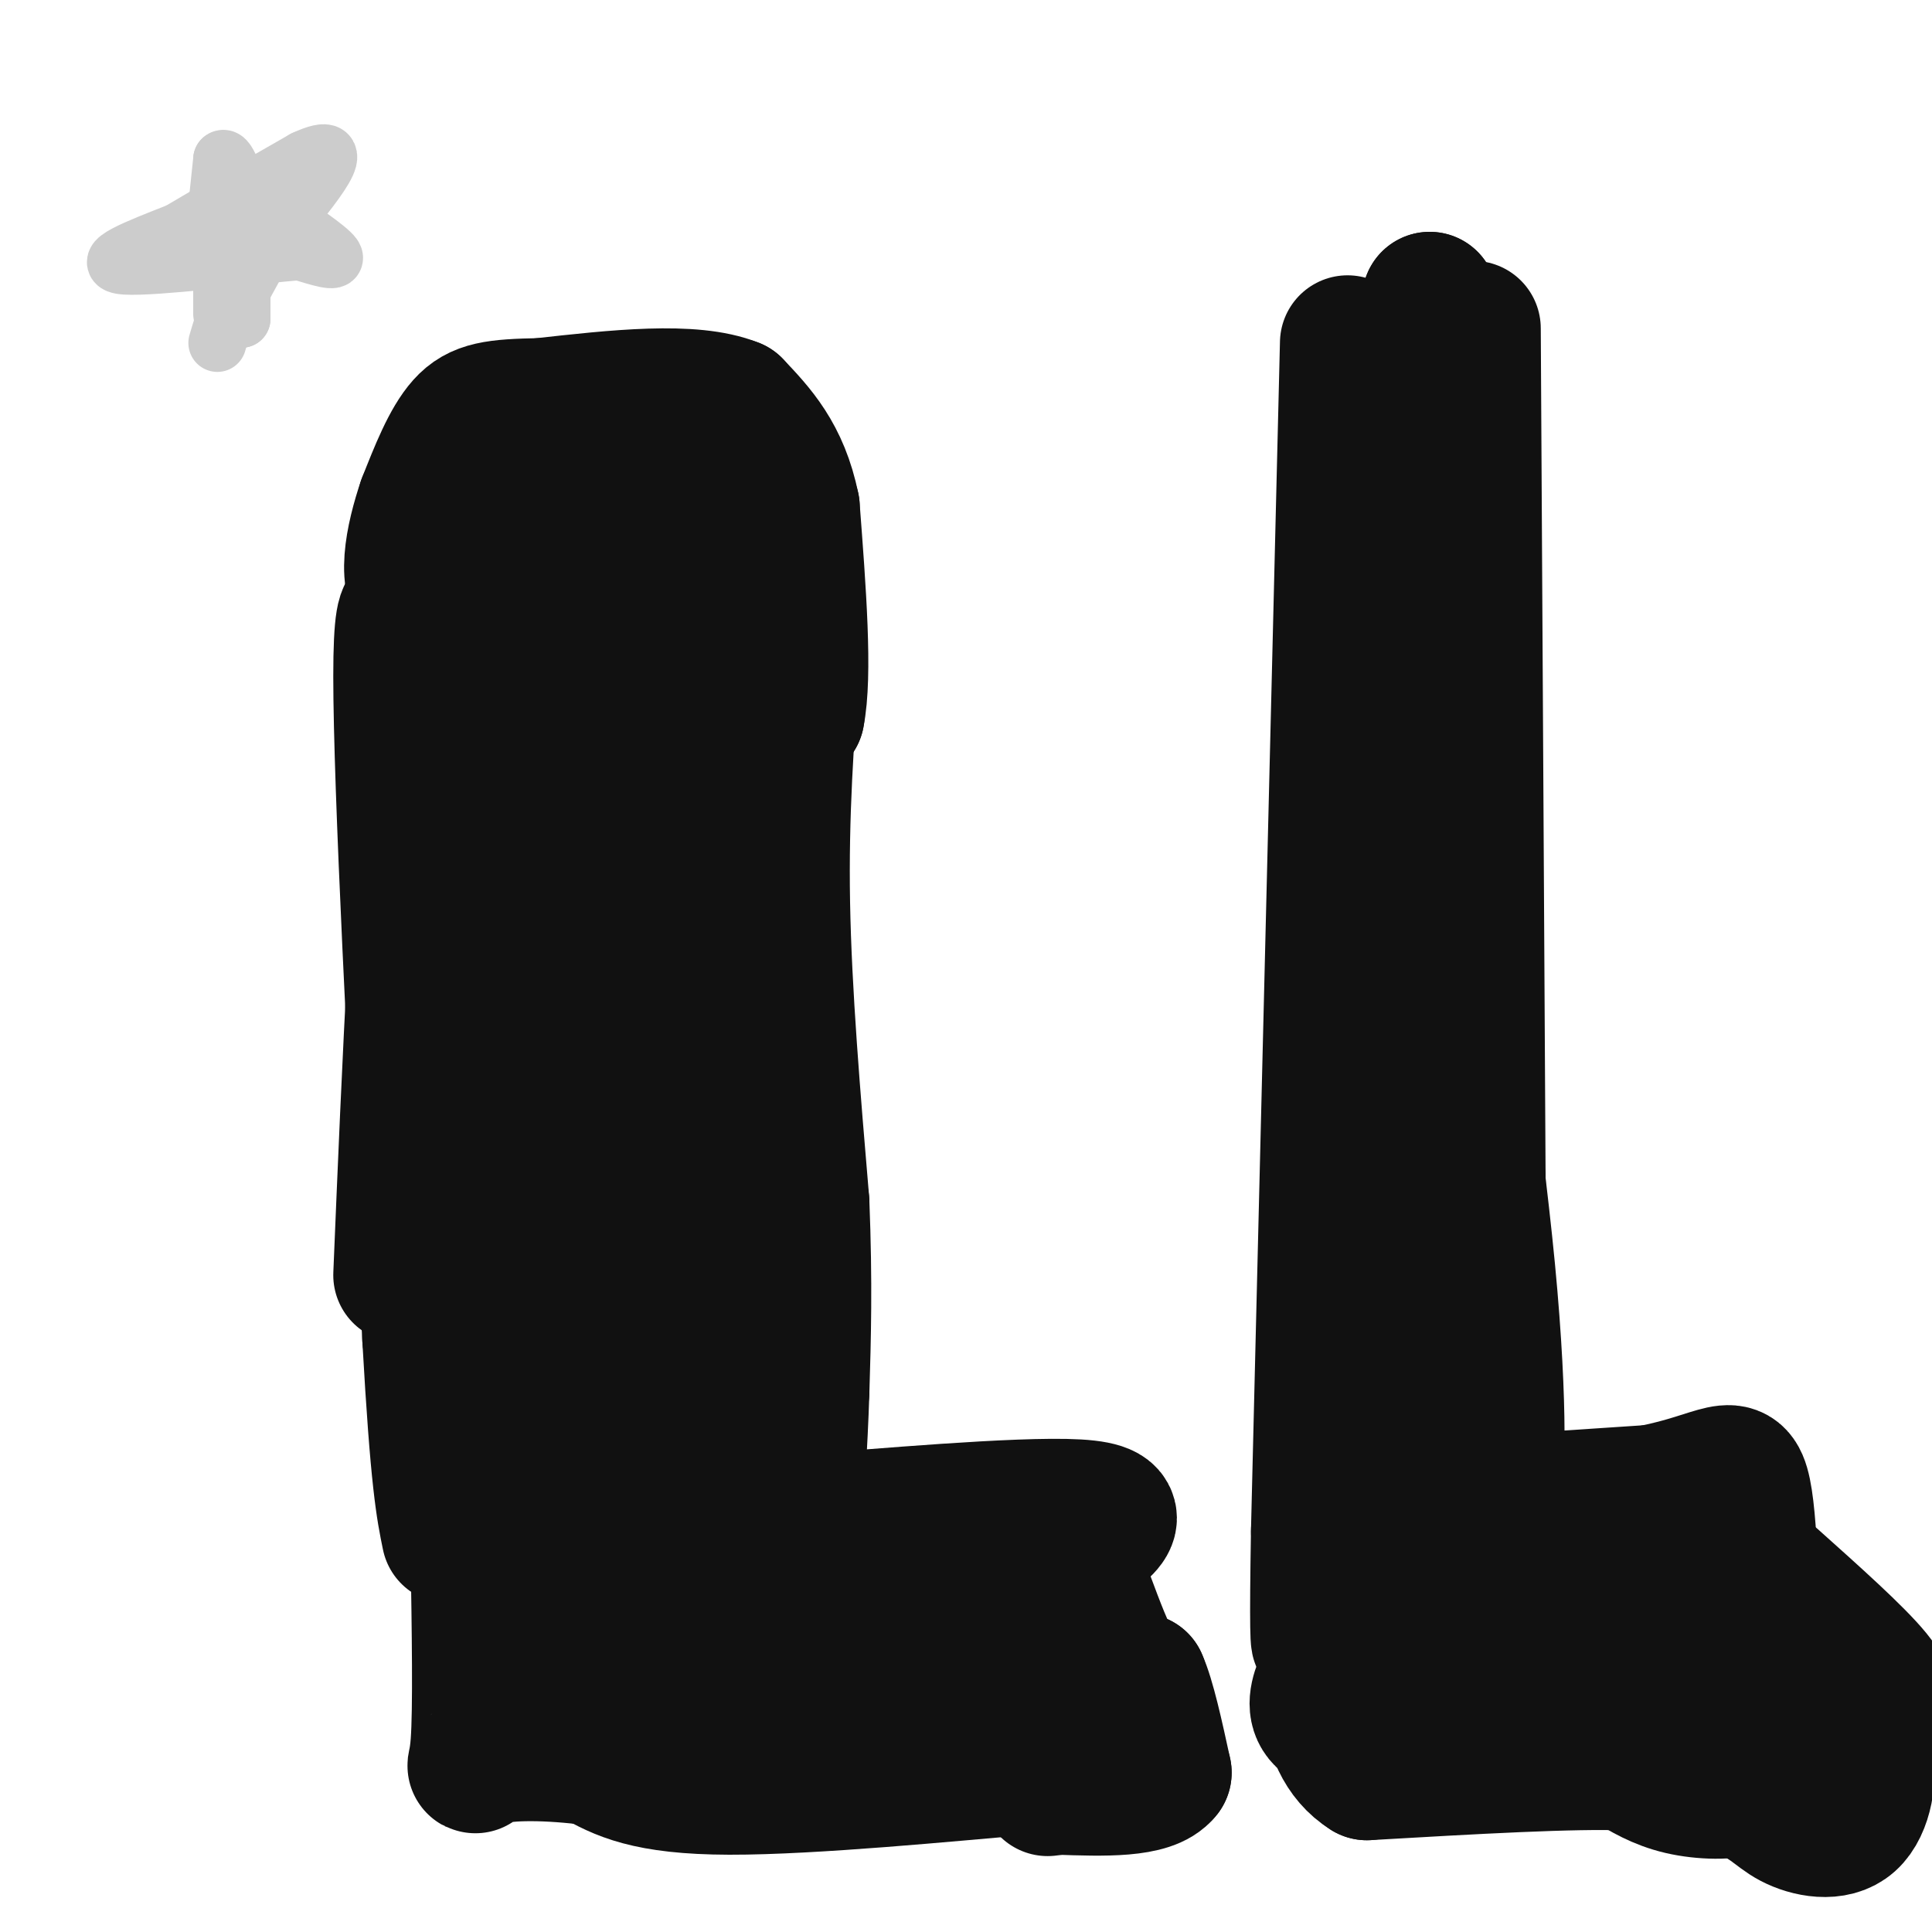
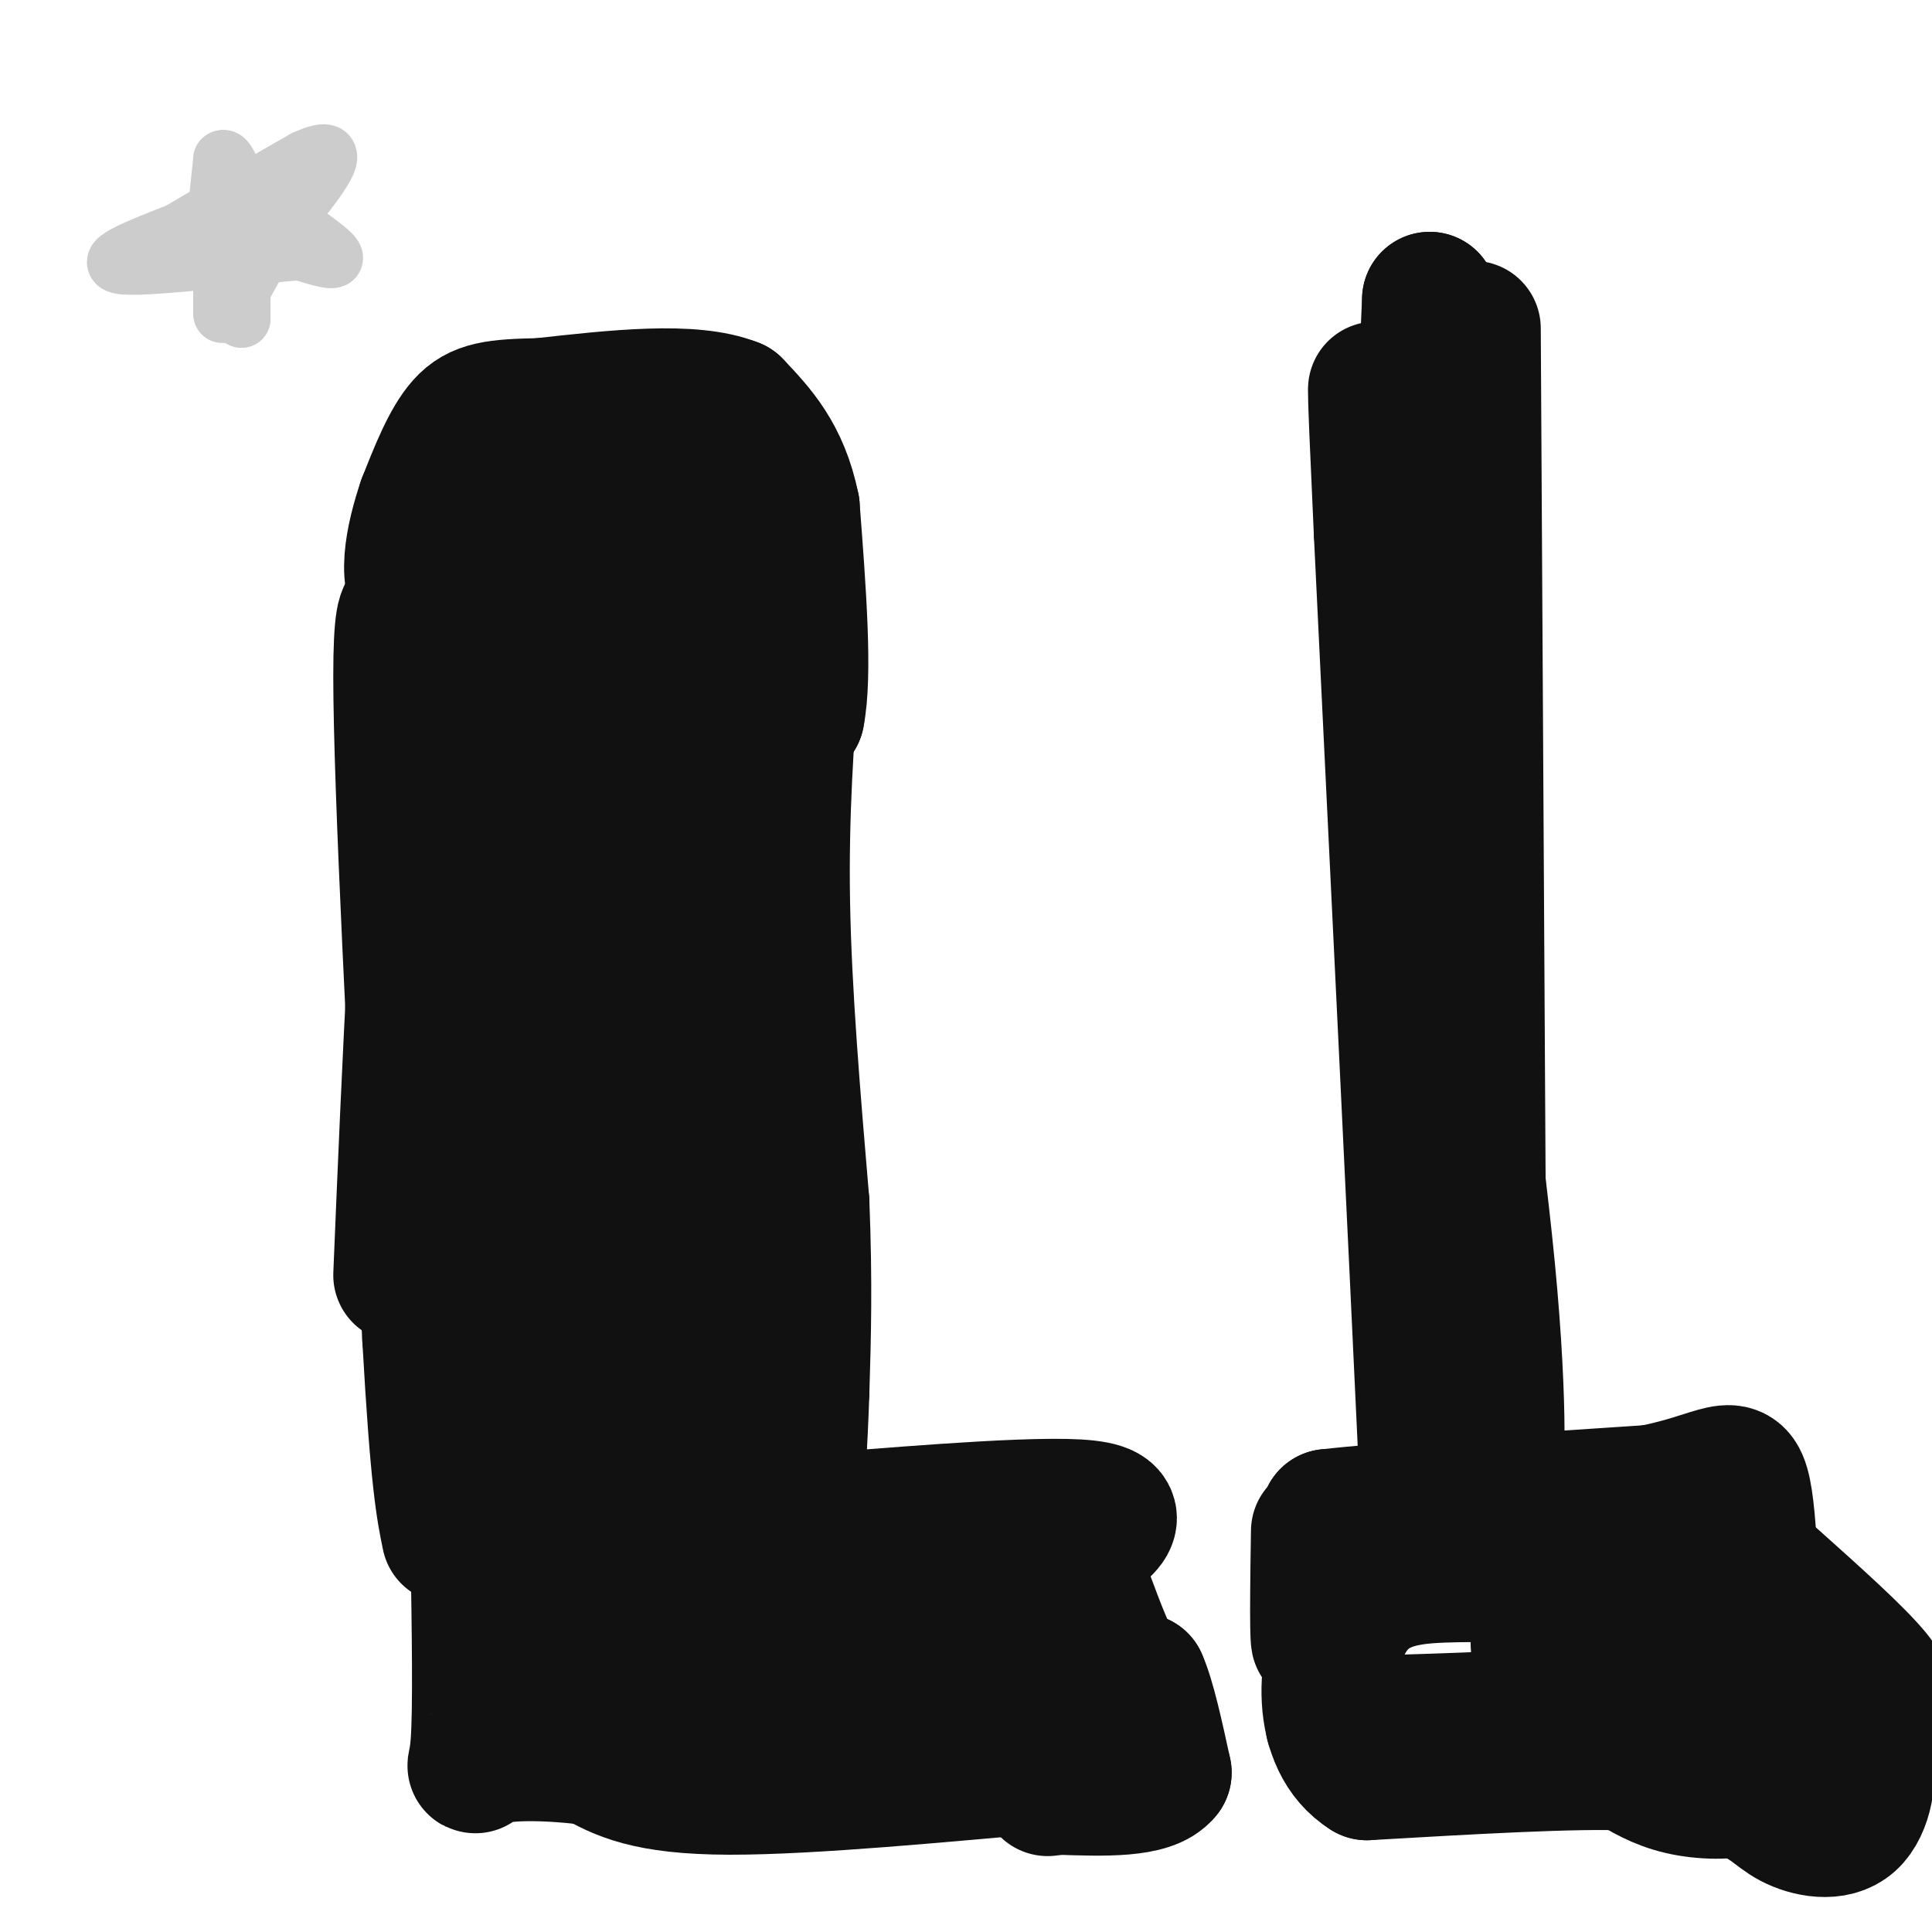
<svg xmlns="http://www.w3.org/2000/svg" viewBox="0 0 400 400" version="1.1">
  <g fill="none" stroke="#111111" stroke-width="28" stroke-linecap="round" stroke-linejoin="round">
-     <path d="M108,140c0.000,0.000 44.000,-1.000 44,-1" />
    <path d="M152,139c8.167,-0.167 6.583,-0.083 5,0" />
    <path d="M157,139c-9.833,0.000 -36.917,0.000 -64,0" />
    <path d="M93,139c-10.444,-2.667 -4.556,-9.333 -3,0c1.556,9.333 -1.222,34.667 -4,60" />
    <path d="M86,199c-1.167,20.833 -2.083,42.917 -3,65" />
    <path d="M89,140c-3.000,-11.417 -6.000,-22.833 -6,0c0.000,22.833 3.000,79.917 6,137" />
    <path d="M89,277c1.667,29.667 2.833,35.333 4,41" />
    <path d="M164,137c-1.167,15.667 -2.333,31.333 -2,50c0.333,18.667 2.167,40.333 4,62" />
    <path d="M166,249c0.667,16.833 0.333,27.917 0,39" />
    <path d="M166,288c-0.356,11.800 -1.244,21.800 -1,26c0.244,4.200 1.622,2.600 3,1" />
    <path d="M168,315c12.733,-0.911 43.067,-3.689 55,-3c11.933,0.689 5.467,4.844 -1,9" />
    <path d="M222,321c-0.214,10.714 -0.250,33.000 0,42c0.250,9.000 0.786,4.714 -1,3c-1.786,-1.714 -5.893,-0.857 -10,0" />
    <path d="M211,366c-13.644,1.156 -42.756,4.044 -60,4c-17.244,-0.044 -22.622,-3.022 -28,-6" />
    <path d="M123,364c-9.190,-1.226 -18.167,-1.292 -22,0c-3.833,1.292 -2.524,3.940 -2,-3c0.524,-6.940 0.262,-23.470 0,-40" />
    <path d="M99,321c1.667,-23.667 5.833,-62.833 10,-102" />
    <path d="M109,219c0.411,-16.769 -3.560,-7.691 3,-29c6.560,-21.309 23.651,-73.006 29,-92c5.349,-18.994 -1.043,-5.284 -5,7c-3.957,12.284 -5.478,23.142 -7,34" />
    <path d="M129,139c-2.643,43.512 -5.750,135.292 -7,152c-1.250,16.708 -0.643,-41.655 1,-80c1.643,-38.345 4.321,-56.673 7,-75" />
    <path d="M130,136c-1.000,13.756 -7.000,85.644 -11,101c-4.000,15.356 -6.000,-25.822 -8,-67" />
    <path d="M111,170c2.179,-9.536 11.625,0.125 17,1c5.375,0.875 6.679,-7.036 10,-11c3.321,-3.964 8.661,-3.982 14,-4" />
    <path d="M152,156c-1.488,0.464 -12.208,3.625 -21,2c-8.792,-1.625 -15.655,-8.036 -19,-4c-3.345,4.036 -3.173,18.518 -3,33" />
    <path d="M109,187c-1.564,18.528 -3.974,48.349 -3,66c0.974,17.651 5.333,23.133 7,31c1.667,7.867 0.641,18.118 3,-2c2.359,-20.118 8.103,-70.605 15,-97c6.897,-26.395 14.949,-28.697 23,-31" />
    <path d="M154,154c5.667,-6.167 8.333,-6.083 11,-6" />
    <path d="M165,148c1.667,-8.167 0.333,-25.583 -1,-43" />
    <path d="M164,105c-2.167,-10.667 -7.083,-15.833 -12,-21" />
    <path d="M152,84c-8.667,-3.500 -24.333,-1.750 -40,0" />
    <path d="M112,84c-9.422,0.178 -12.978,0.622 -16,4c-3.022,3.378 -5.511,9.689 -8,16" />
    <path d="M88,104c-2.489,7.289 -4.711,17.511 0,20c4.711,2.489 16.356,-2.756 28,-8" />
    <path d="M116,116c9.857,-4.369 20.500,-11.292 25,-10c4.500,1.292 2.857,10.798 0,15c-2.857,4.202 -6.929,3.101 -11,2" />
    <path d="M130,123c-4.167,-3.500 -9.083,-13.250 -14,-23" />
    <path d="M116,100c-3.881,-2.167 -6.583,3.917 -5,5c1.583,1.083 7.452,-2.833 13,-4c5.548,-1.167 10.774,0.417 16,2" />
    <path d="M140,103c3.467,0.756 4.133,1.644 4,5c-0.133,3.356 -1.067,9.178 -2,15" />
    <path d="M142,123c0.889,22.333 4.111,70.667 4,97c-0.111,26.333 -3.556,30.667 -7,35" />
    <path d="M139,255c-1.667,14.333 -2.333,32.667 -2,42c0.333,9.333 1.667,9.667 3,10" />
    <path d="M140,307c2.511,-23.067 7.289,-85.733 7,-117c-0.289,-31.267 -5.644,-31.133 -11,-31" />
    <path d="M136,159c-2.000,-13.500 -1.500,-31.750 -1,-50" />
    <path d="M135,109c-3.036,-9.750 -10.125,-9.125 -13,0c-2.875,9.125 -1.536,26.750 1,51c2.536,24.250 6.268,55.125 10,86" />
    <path d="M133,246c1.556,21.556 0.444,32.444 1,37c0.556,4.556 2.778,2.778 5,1" />
    <path d="M139,284c0.333,3.844 -1.333,12.956 -4,18c-2.667,5.044 -6.333,6.022 -10,7" />
    <path d="M125,309c-2.622,2.600 -4.178,5.600 -5,10c-0.822,4.400 -0.911,10.200 -1,16" />
    <path d="M119,335c0.244,3.378 1.356,3.822 4,4c2.644,0.178 6.822,0.089 11,0" />
    <path d="M134,339c7.667,0.167 21.333,0.583 35,1" />
    <path d="M169,340c11.000,0.667 21.000,1.833 31,3" />
    <path d="M200,343c5.238,1.476 2.833,3.667 2,5c-0.833,1.333 -0.095,1.810 -4,2c-3.905,0.190 -12.452,0.095 -21,0" />
    <path d="M177,350c-13.133,2.267 -35.467,7.933 -48,7c-12.533,-0.933 -15.267,-8.467 -18,-16" />
    <path d="M111,341c-3.770,-6.016 -4.196,-13.056 -2,-20c2.196,-6.944 7.014,-13.793 11,-17c3.986,-3.207 7.139,-2.774 9,-2c1.861,0.774 2.431,1.887 3,3" />
    <path d="M132,305c0.911,3.578 1.689,11.022 10,15c8.311,3.978 24.156,4.489 40,5" />
    <path d="M182,325c11.553,0.410 20.437,-1.065 25,0c4.563,1.065 4.805,4.671 4,8c-0.805,3.329 -2.659,6.380 -10,8c-7.341,1.620 -20.171,1.810 -33,2" />
-     <path d="M168,343c-9.311,1.333 -16.089,3.667 -23,4c-6.911,0.333 -13.956,-1.333 -21,-3" />
-     <path d="M279,71c0.000,0.000 -6.000,246.000 -6,246" />
    <path d="M273,317c-0.667,40.500 0.667,18.750 2,-3" />
    <path d="M275,314c11.500,-1.333 39.250,-3.167 67,-5" />
    <path d="M342,309c14.556,-2.867 17.444,-7.533 19,0c1.556,7.533 1.778,27.267 2,47" />
    <path d="M363,356c0.500,10.381 0.750,12.833 -2,14c-2.750,1.167 -8.500,1.048 -13,0c-4.500,-1.048 -7.750,-3.024 -11,-5" />
    <path d="M337,365c-10.833,-0.500 -32.417,0.750 -54,2" />
    <path d="M283,367c-10.311,-6.400 -9.089,-23.400 -4,-32c5.089,-8.600 14.044,-8.800 23,-9" />
    <path d="M302,326c9.741,-0.376 22.594,3.184 29,5c6.406,1.816 6.367,1.889 7,5c0.633,3.111 1.940,9.261 1,13c-0.940,3.739 -4.126,5.068 -15,6c-10.874,0.932 -29.437,1.466 -48,2" />
-     <path d="M276,357c-7.085,-2.744 -0.799,-10.603 1,-15c1.799,-4.397 -0.889,-5.333 6,-8c6.889,-2.667 23.355,-7.064 34,-9c10.645,-1.936 15.470,-1.410 18,0c2.530,1.410 2.765,3.705 3,6" />
    <path d="M338,331c0.691,3.397 0.917,8.890 1,12c0.083,3.110 0.022,3.837 -4,4c-4.022,0.163 -12.006,-0.239 -15,-3c-2.994,-2.761 -0.997,-7.880 1,-13" />
    <path d="M321,331c2.000,-3.190 6.500,-4.667 10,-3c3.500,1.667 6.000,6.476 4,9c-2.000,2.524 -8.500,2.762 -15,3" />
    <path d="M320,340c-2.500,0.500 -1.250,0.250 0,0" />
    <path d="M305,68c0.000,0.000 1.000,176.000 1,176" />
    <path d="M306,244c0.667,39.333 1.833,49.667 3,60" />
    <path d="M309,304c0.952,5.262 1.833,-11.583 -1,-41c-2.833,-29.417 -9.381,-71.405 -12,-107c-2.619,-35.595 -1.310,-64.798 0,-94" />
    <path d="M296,62c0.000,20.833 0.000,119.917 0,219" />
    <path d="M296,281c0.178,45.933 0.622,51.267 -1,16c-1.622,-35.267 -5.311,-111.133 -9,-187" />
    <path d="M286,110c-1.711,-37.044 -1.489,-36.156 0,-14c1.489,22.156 4.244,65.578 7,109" />
    <path d="M293,205c1.756,3.489 2.644,-42.289 3,-59c0.356,-16.711 0.178,-4.356 0,8" />
    <path d="M225,331c2.083,5.583 4.167,11.167 6,14c1.833,2.833 3.417,2.917 5,3" />
    <path d="M236,348c1.667,3.667 3.333,11.333 5,19" />
    <path d="M241,367c-2.833,3.667 -12.417,3.333 -22,3" />
    <path d="M219,370c-3.667,0.500 -1.833,0.250 0,0" />
    <path d="M367,327c8.667,7.750 17.333,15.500 21,20c3.667,4.500 2.333,5.750 1,7" />
    <path d="M389,354c-3.089,3.356 -11.311,8.244 -19,10c-7.689,1.756 -14.844,0.378 -22,-1" />
    <path d="M348,363c2.889,-0.733 21.111,-2.067 30,-2c8.889,0.067 8.444,1.533 8,3" />
    <path d="M386,364c1.203,3.325 0.209,10.139 -3,13c-3.209,2.861 -8.633,1.770 -12,0c-3.367,-1.770 -4.676,-4.220 -12,-7c-7.324,-2.780 -20.662,-5.890 -34,-9" />
    <path d="M325,361c-6.333,-1.667 -5.167,-1.333 -4,-1" />
  </g>
  <g fill="none" stroke="#CCCCCC" stroke-width="12" stroke-linecap="round" stroke-linejoin="round">
    <path d="M44,52c0.000,0.000 2.000,-19.000 2,-19" />
    <path d="M46,33c1.111,-1.089 2.889,5.689 5,9c2.111,3.311 4.556,3.156 7,3" />
    <path d="M58,45c3.844,2.289 9.956,6.511 11,8c1.044,1.489 -2.978,0.244 -7,-1" />
    <path d="M62,52c-9.578,0.822 -30.022,3.378 -36,3c-5.978,-0.378 2.511,-3.689 11,-7" />
    <path d="M37,48c6.167,-3.667 16.083,-9.333 26,-15" />
    <path d="M63,33c5.378,-2.467 5.822,-1.133 4,2c-1.822,3.133 -5.911,8.067 -10,13" />
    <path d="M57,48c-3.000,4.500 -5.500,9.250 -8,14" />
    <path d="M49,62c-1.667,2.833 -1.833,2.917 -2,3" />
-     <path d="M47,65c-0.667,1.500 -1.333,3.750 -2,6" />
    <path d="M46,56c0.000,0.000 0.000,9.000 0,9" />
    <path d="M50,59c0.000,0.000 0.000,7.000 0,7" />
    <path d="M50,66c0.000,0.000 0.000,-11.000 0,-11" />
    <path d="M50,55c0.000,-2.333 0.000,-2.667 0,-3" />
    <path d="M50,52c0.000,-0.500 0.000,-0.250 0,0" />
  </g>
</svg>